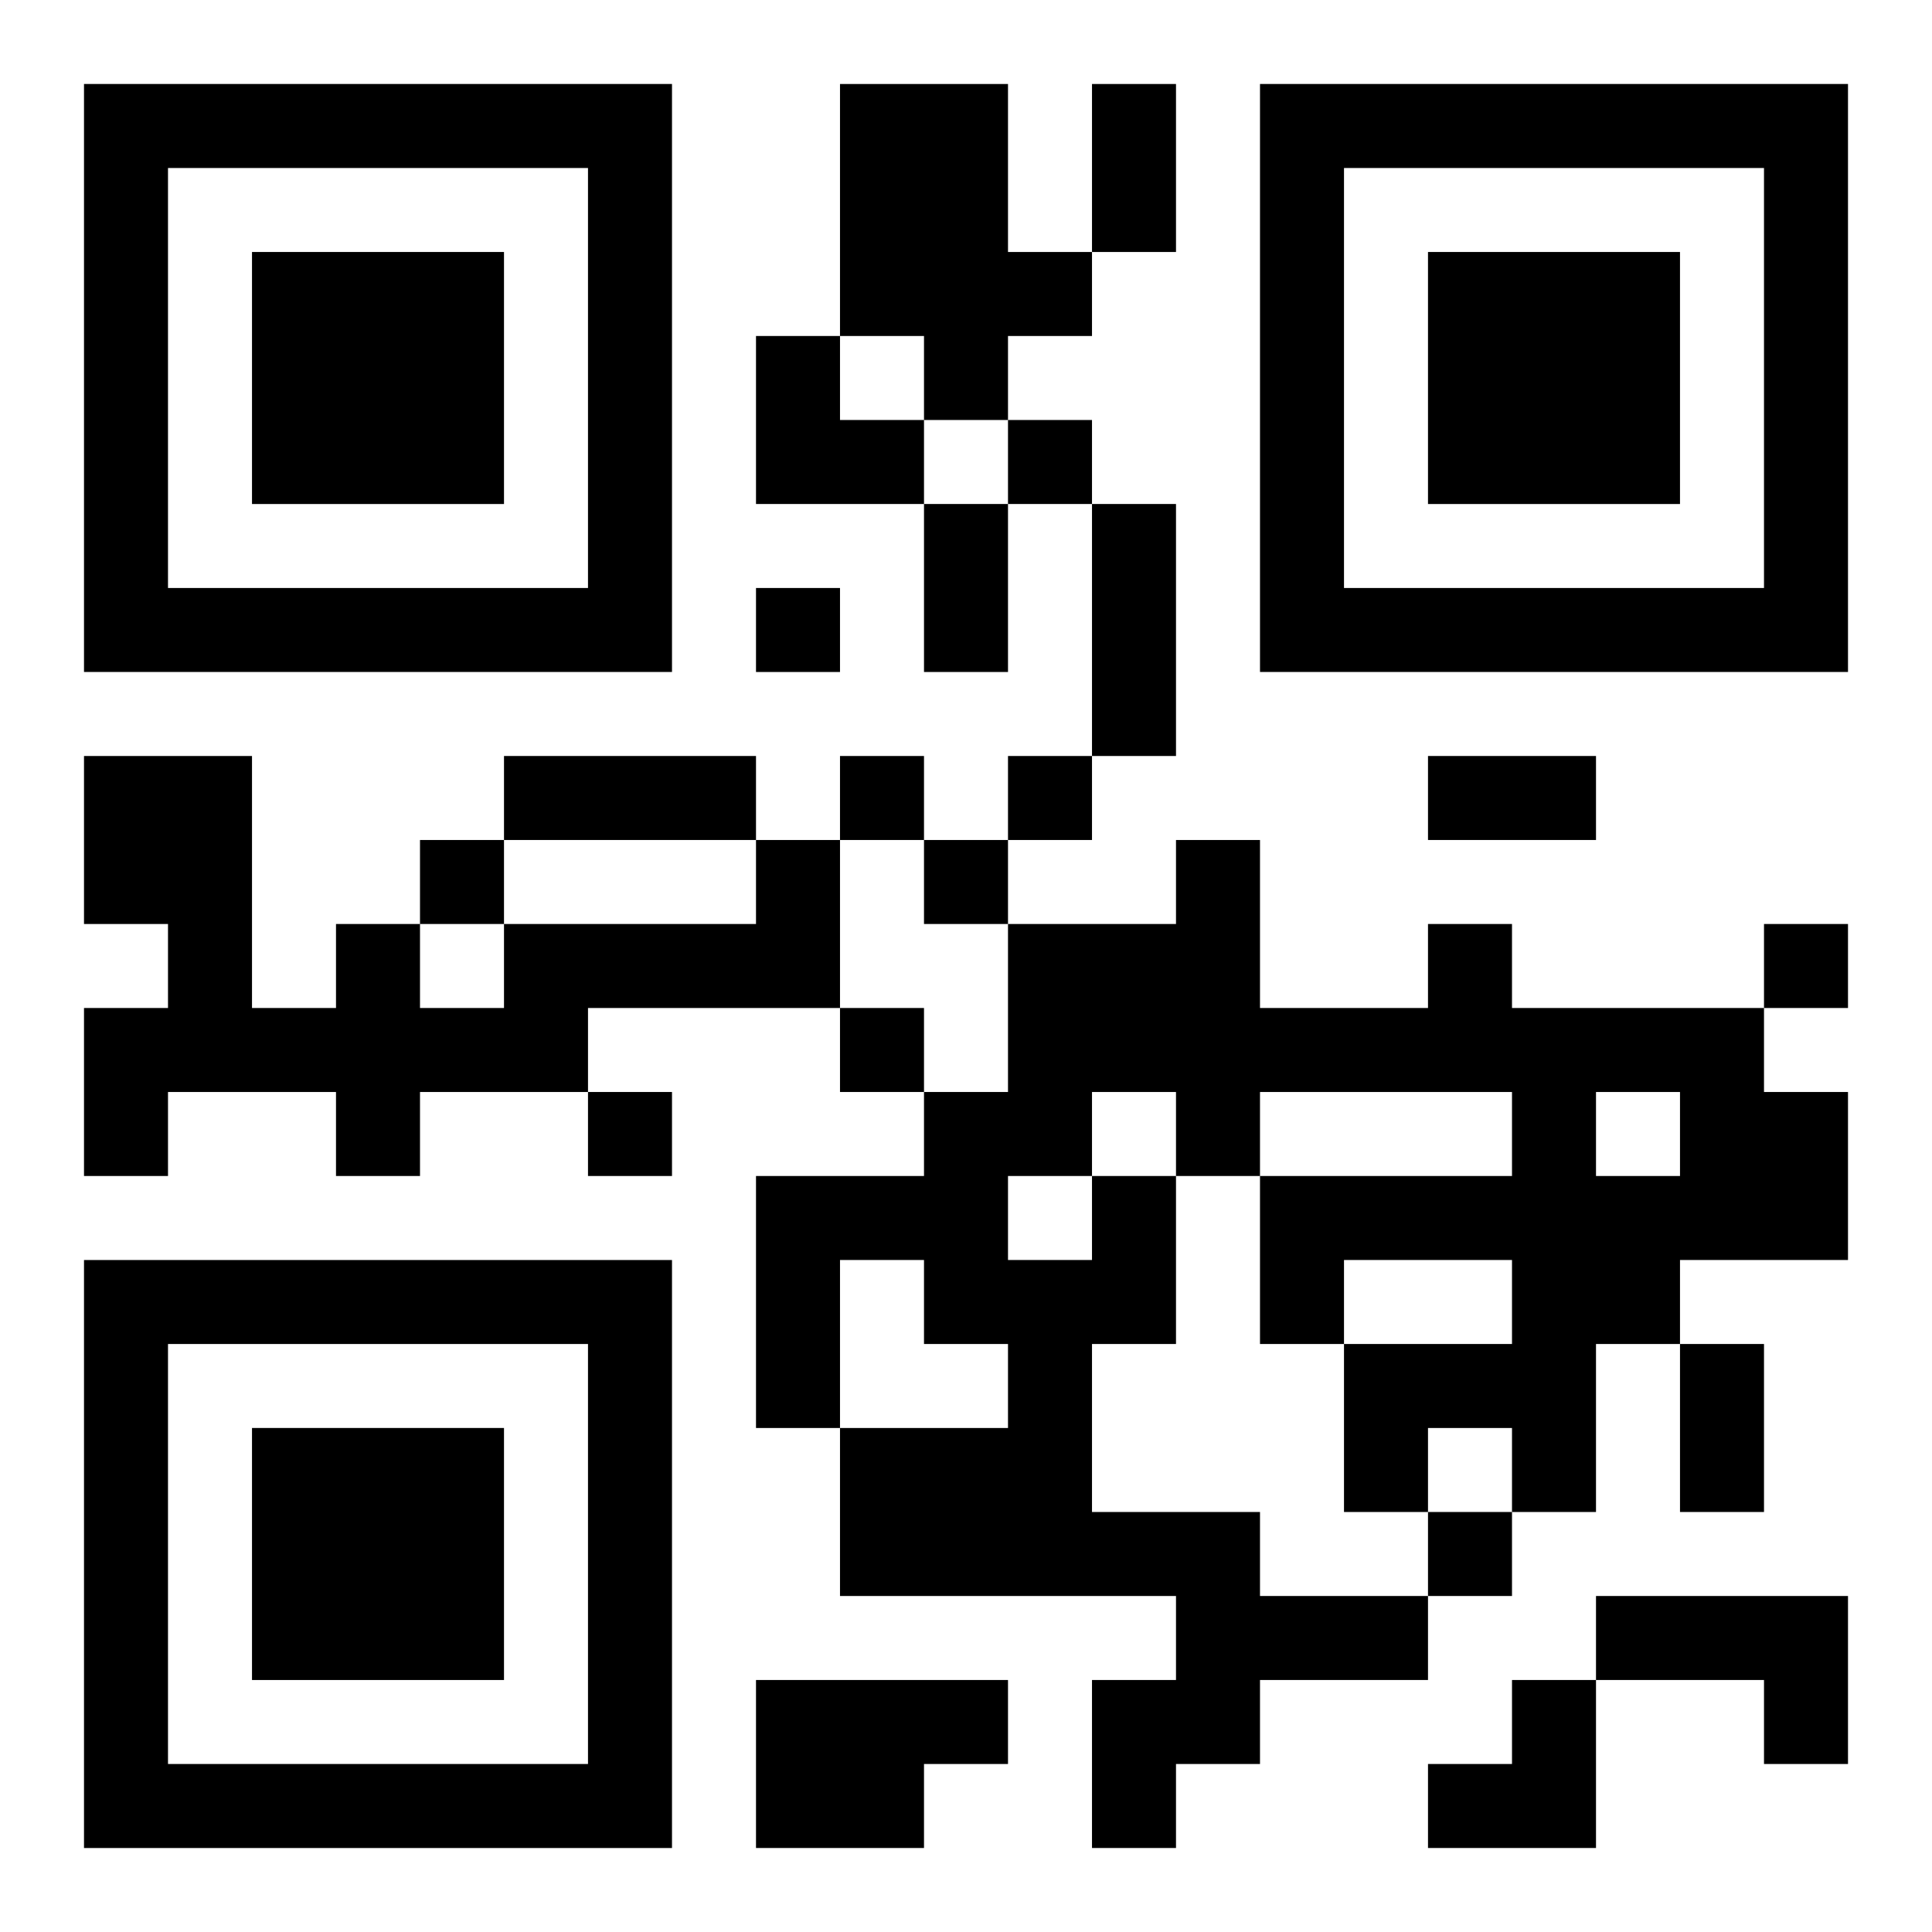
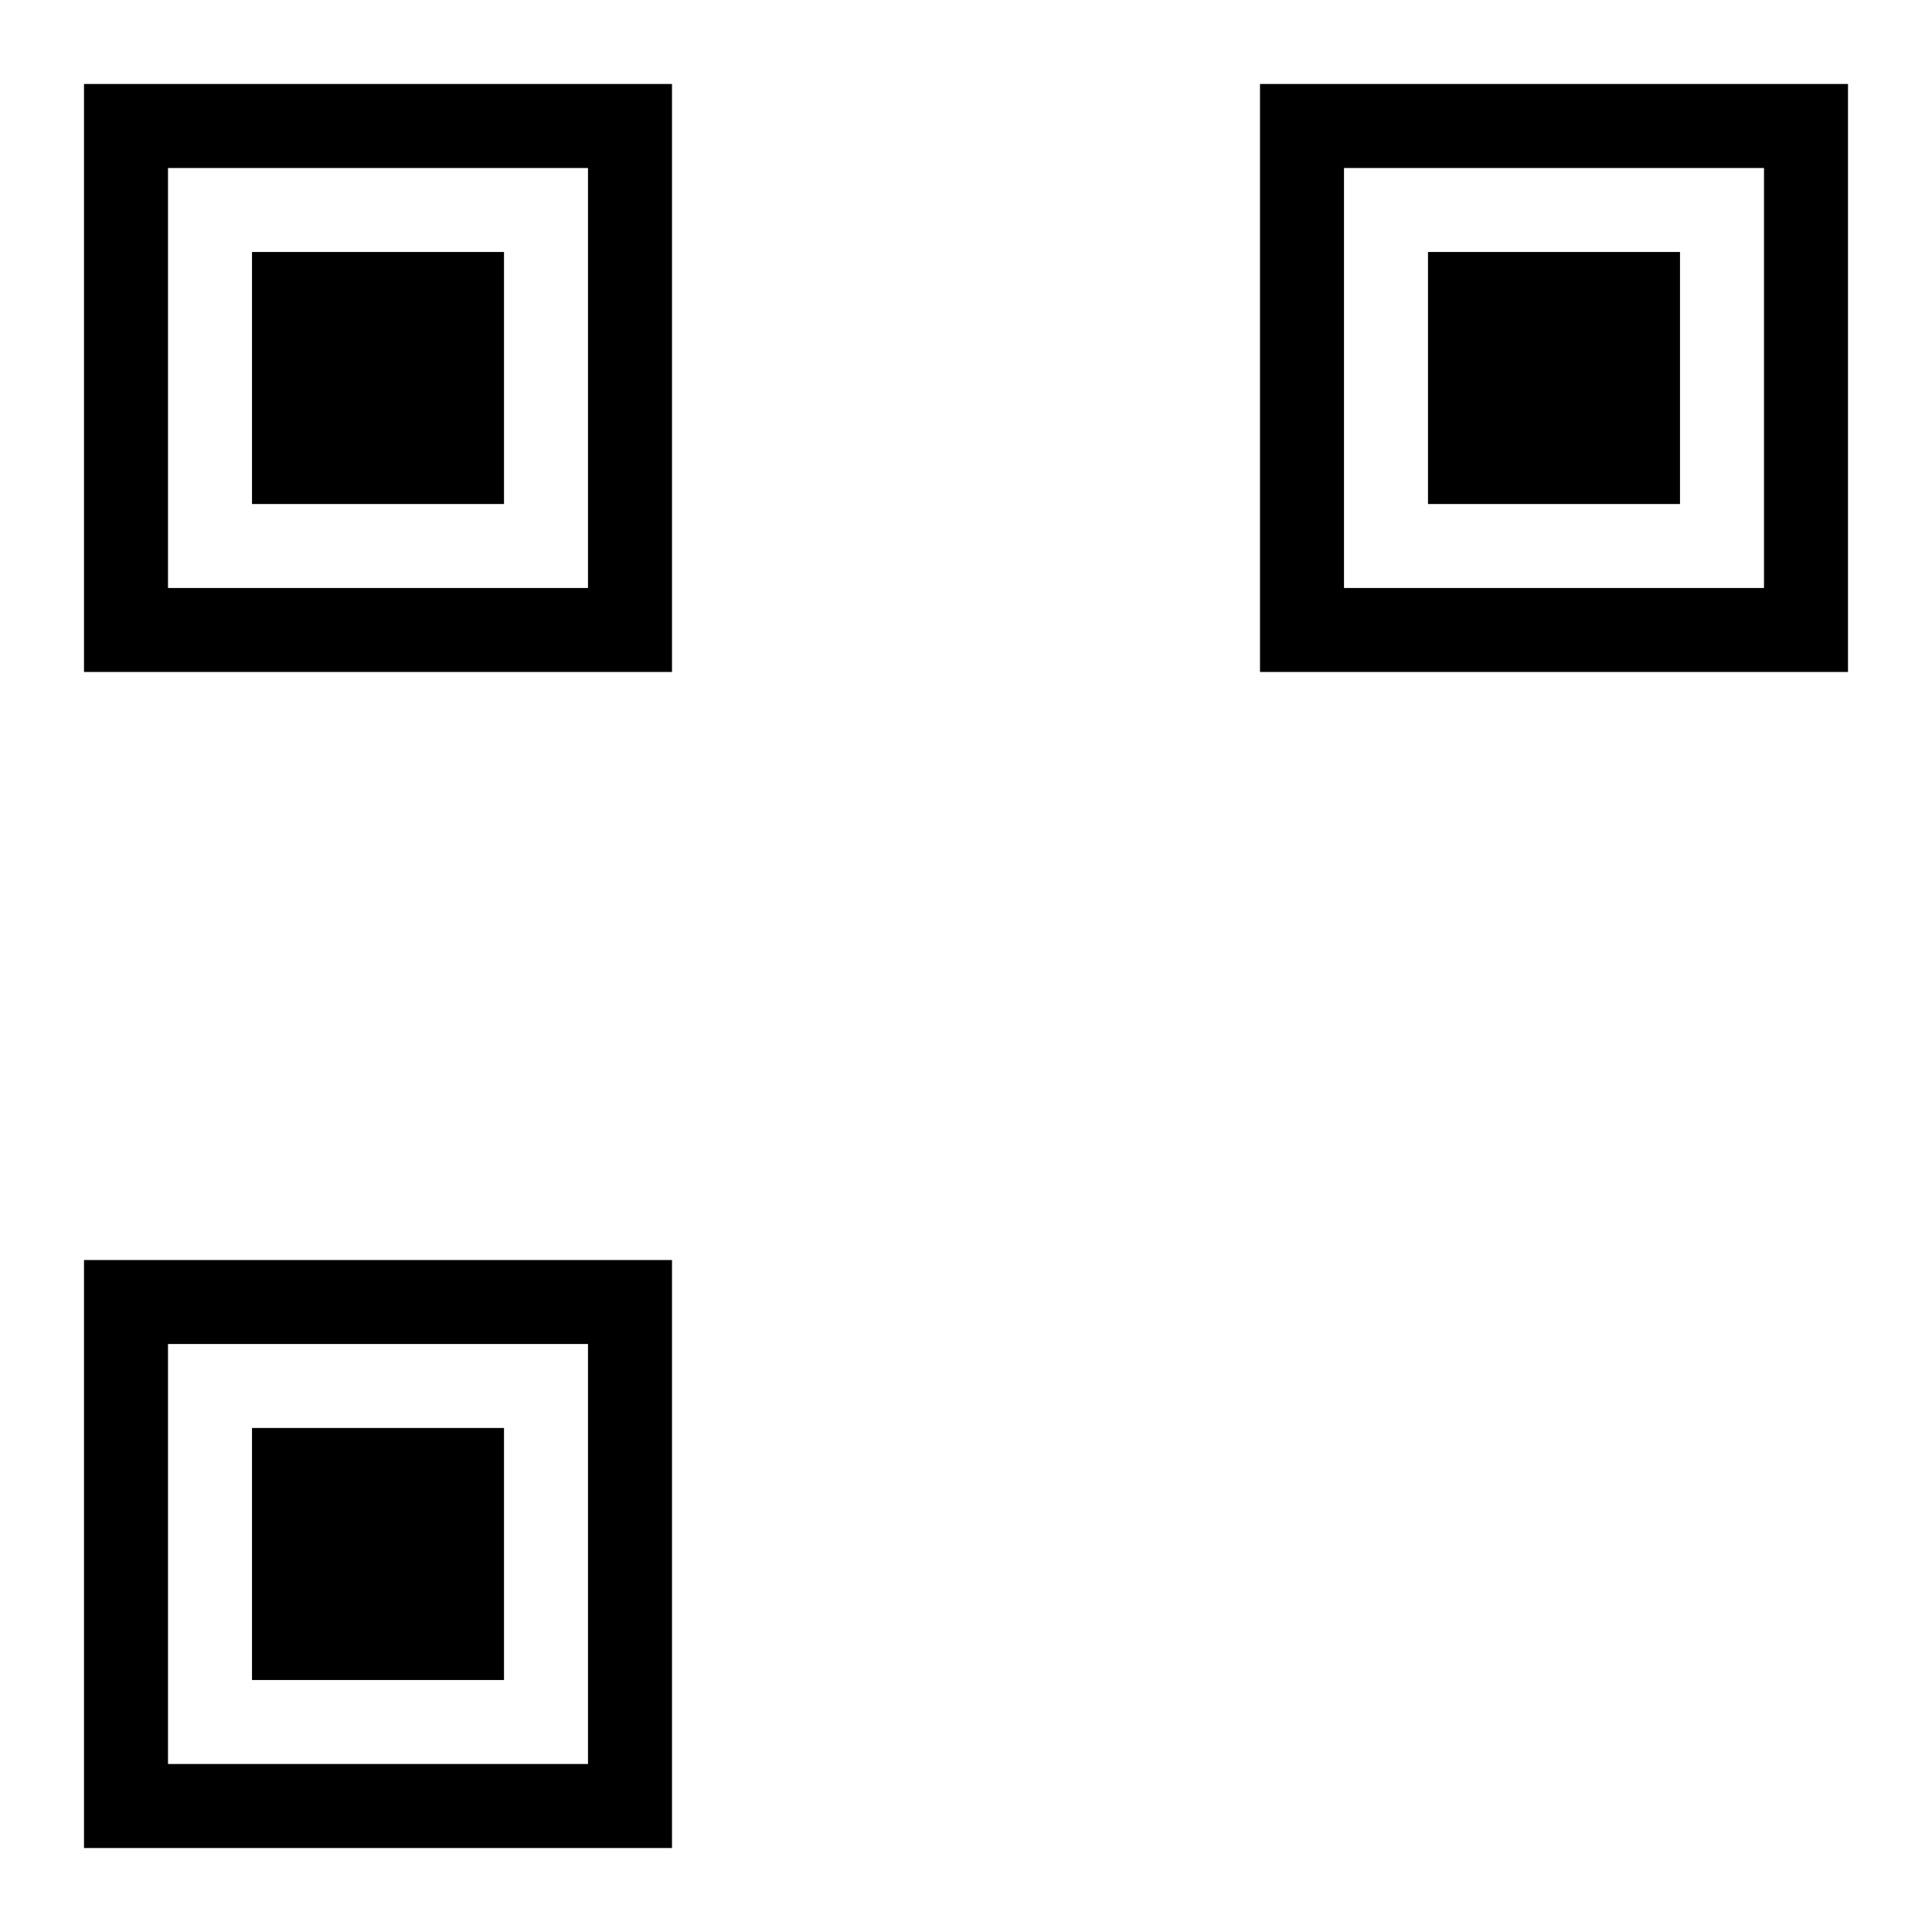
<svg xmlns="http://www.w3.org/2000/svg" xmlns:xlink="http://www.w3.org/1999/xlink" width="250" height="250" baseProfile="full" version="1.1" viewBox="-1 -1 23 23">
  <symbol id="a">
    <path d="m0 7v7h7v-7h-7zm1 1h5v5h-5v-5zm1 1v3h3v-3h-3z" />
  </symbol>
  <use y="-7" xlink:href="#a" />
  <use y="7" xlink:href="#a" />
  <use x="14" y="-7" xlink:href="#a" />
-   <path d="m9 0h2v2h1v1h-1v1h-1v-1h-1v-3m-1 9h1v2h-3v1h-2v1h-1v-1h-2v1h-1v-2h1v-1h-1v-2h2v3h1v-1h1v1h1v-1h3v-1m4 4h1v2h-1v2h2v1h2v1h-2v1h-1v1h-1v-2h1v-1h-4v-2h2v-1h-1v-1h-1v2h-1v-3h2v-1h1v-2h2v-1h1v2h2v-1h1v1h3v1h1v2h-2v1h-1v2h-1v-1h-1v1h-1v-2h2v-1h-2v1h-1v-2h3v-1h-3v1h-1v-1h-1v1m6-1v1h1v-1h-1m-7 1v1h1v-1h-1m7 5h3v2h-1v-1h-2v-1m-10 1h3v1h-1v1h-2v-2m3-15v1h1v-1h-1m-3 2v1h1v-1h-1m1 2v1h1v-1h-1m2 0v1h1v-1h-1m-7 1v1h1v-1h-1m6 0v1h1v-1h-1m10 1v1h1v-1h-1m-11 1v1h1v-1h-1m-3 1v1h1v-1h-1m10 5v1h1v-1h-1m-4-17h1v2h-1v-2m-2 5h1v2h-1v-2m2 0h1v3h-1v-3m-7 3h3v1h-3v-1m11 0h2v1h-2v-1m3 7h1v2h-1v-2m-11-12h1v1h1v1h-2zm8 16m1 0h1v2h-2v-1h1z" />
</svg>